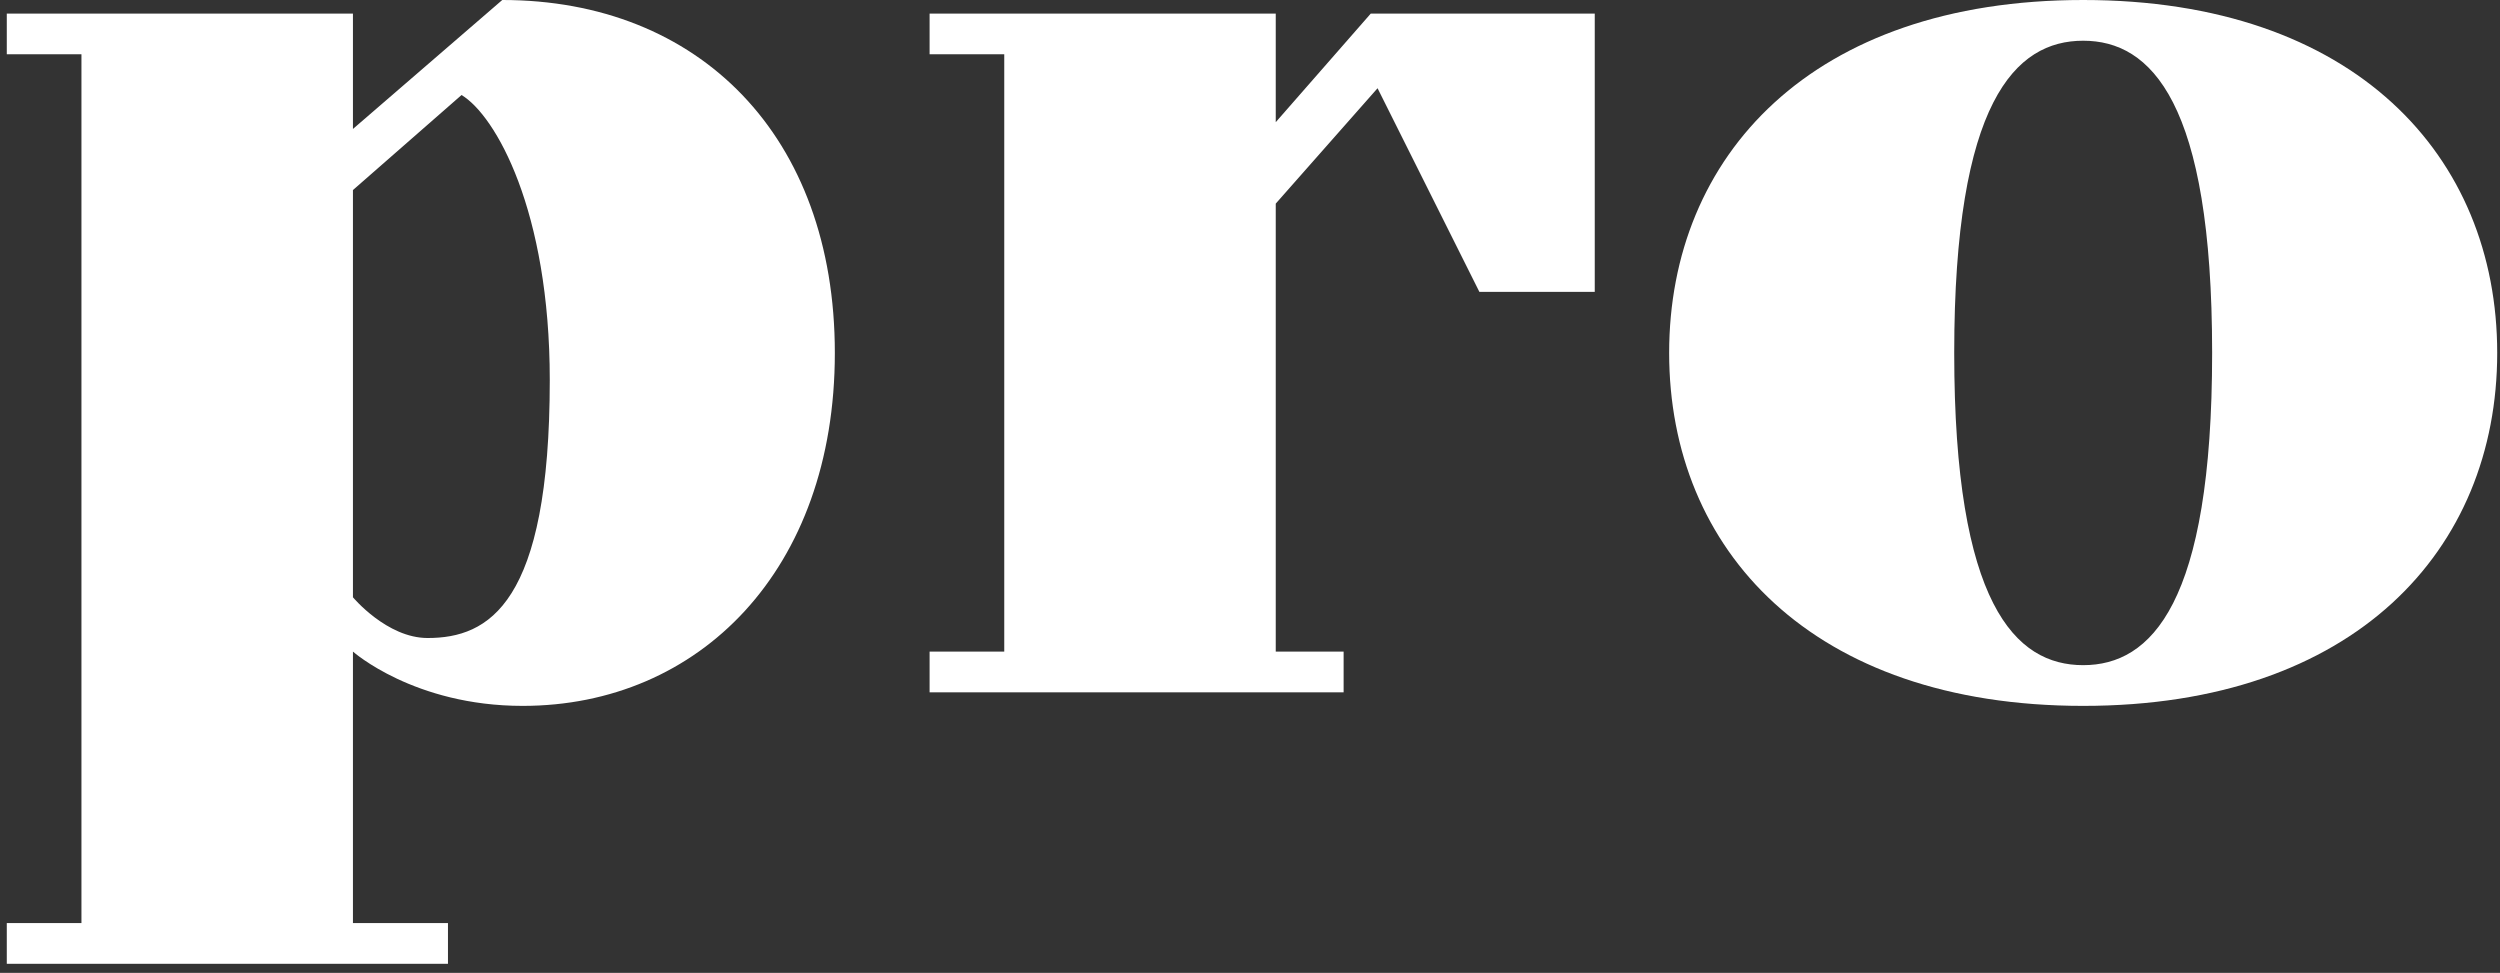
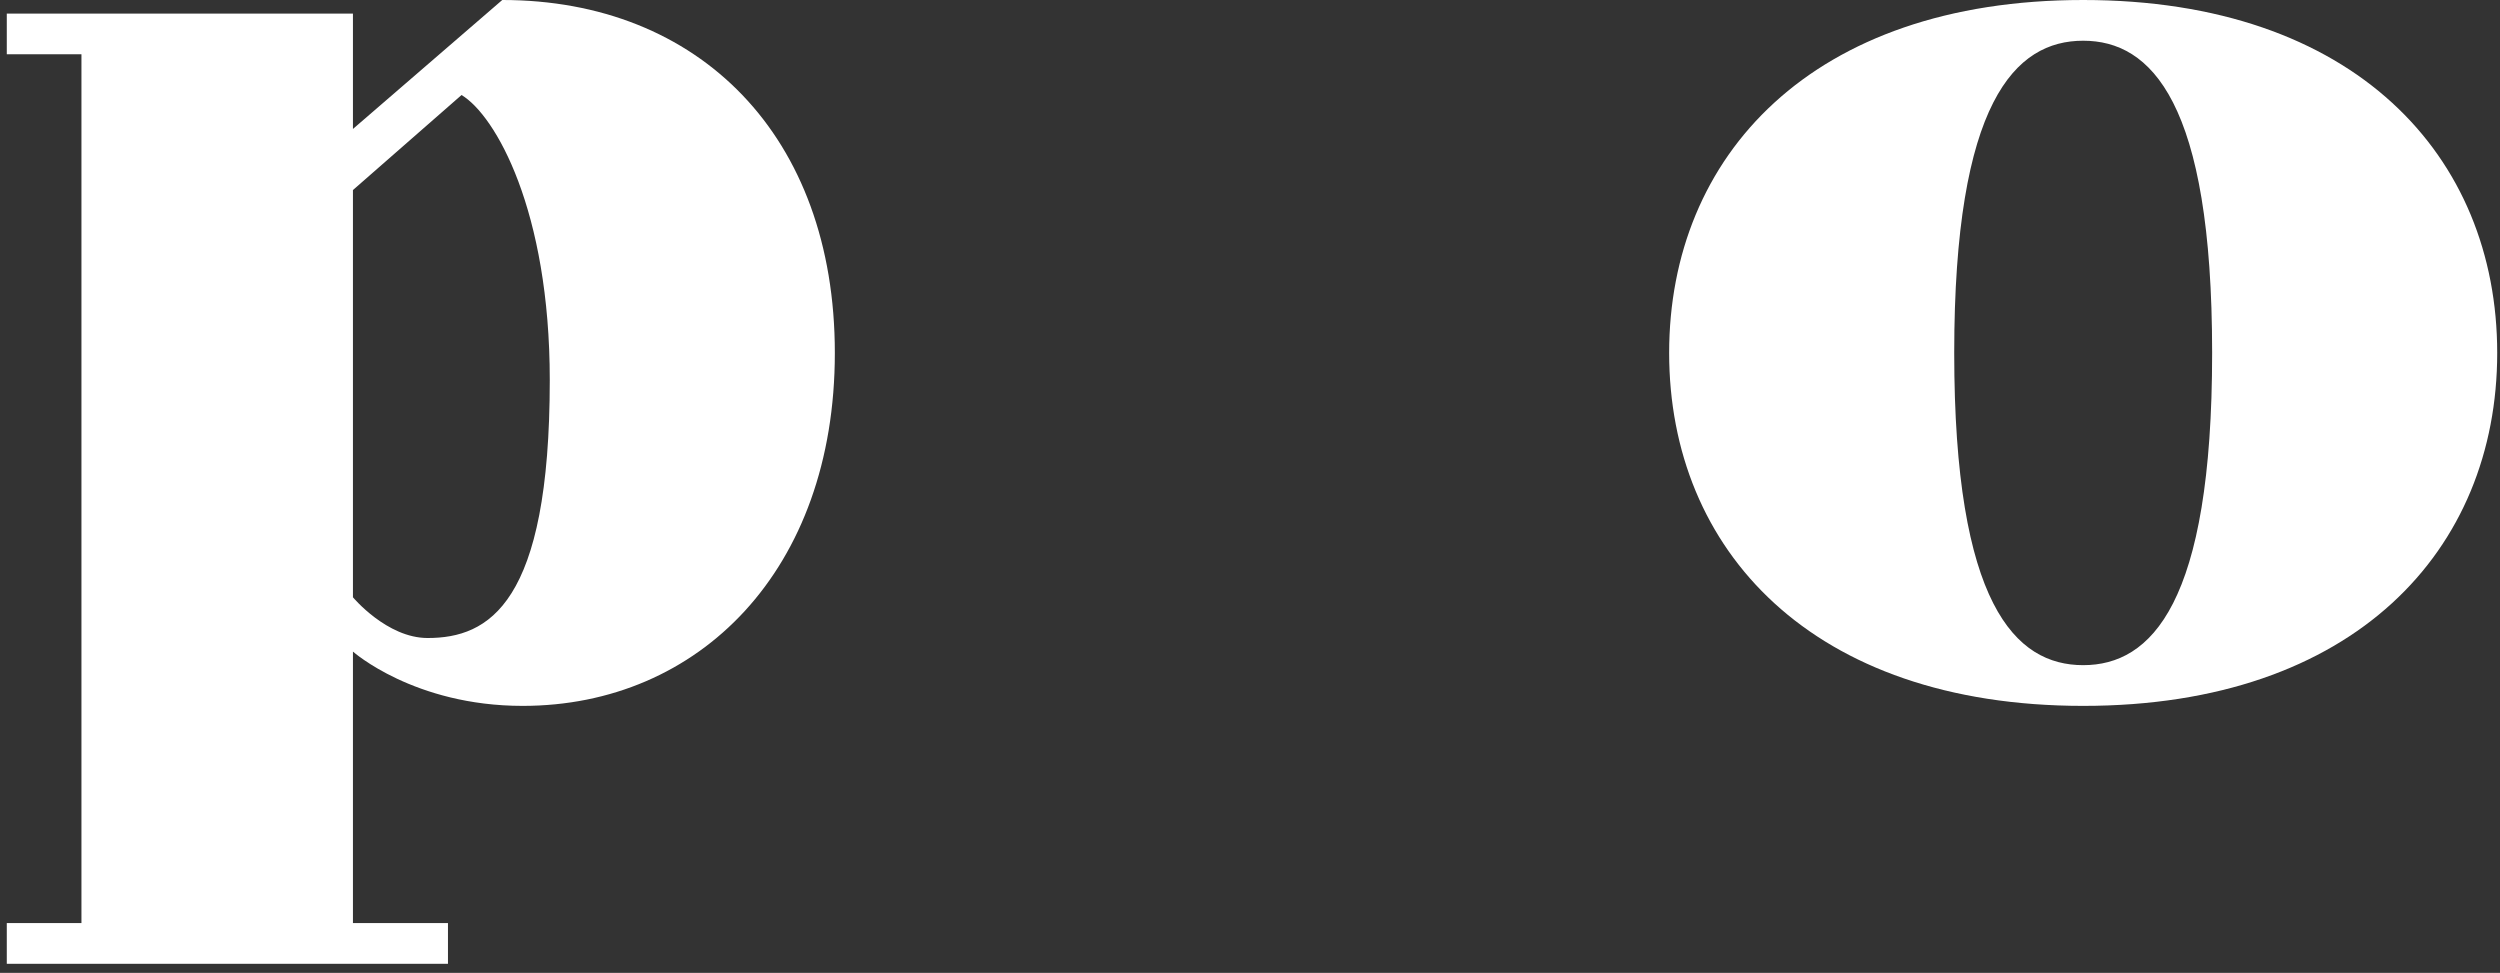
<svg xmlns="http://www.w3.org/2000/svg" width="221" height="86" viewBox="0 0 221 86" fill="none">
  <rect x="0" y="0" width="221" height="86" fill="#333333" stroke="none" />
  <path d="M184.153 62.4C160.153 62.4 147.553 48.6 147.553 31.2C147.553 13.8 160.153 0 184.153 0C208.153 0 220.753 13.8 220.753 31.2C220.753 48.6 208.153 62.4 184.153 62.4ZM184.153 3.6C178.153 3.6 172.753 9 172.753 31.2C172.753 53.4 178.153 58.8 184.153 58.8C190.153 58.8 195.553 53.4 195.553 31.2C195.553 9 190.153 3.6 184.153 3.6Z" fill="white" />
-   <path d="M112.776 57.6H118.776V61.2H82.176V57.6H88.776V4.8H82.176V1.2H112.776V10.8L121.176 1.2H140.976V25.8H130.776L121.776 7.8L112.776 18V57.6Z" fill="white" />
  <path d="M31.2 81.6H39.6V85.2H0.6V81.6H7.2V4.8H0.6V1.2H31.2V11.4L44.4 0C61.8 0 73.8 12 73.8 31.2C73.8 50.4 61.8 62.4 46.2 62.4C36.6 62.4 31.2 57.6 31.2 57.6V81.6ZM48.6 33.6C48.6 18.6 43.8 10.2 40.8 8.4L31.2 16.8V52.8C31.2 52.8 34.2 56.4 37.8 56.4C43.2 56.4 48.6 53.4 48.6 33.6Z" fill="white" />
</svg>